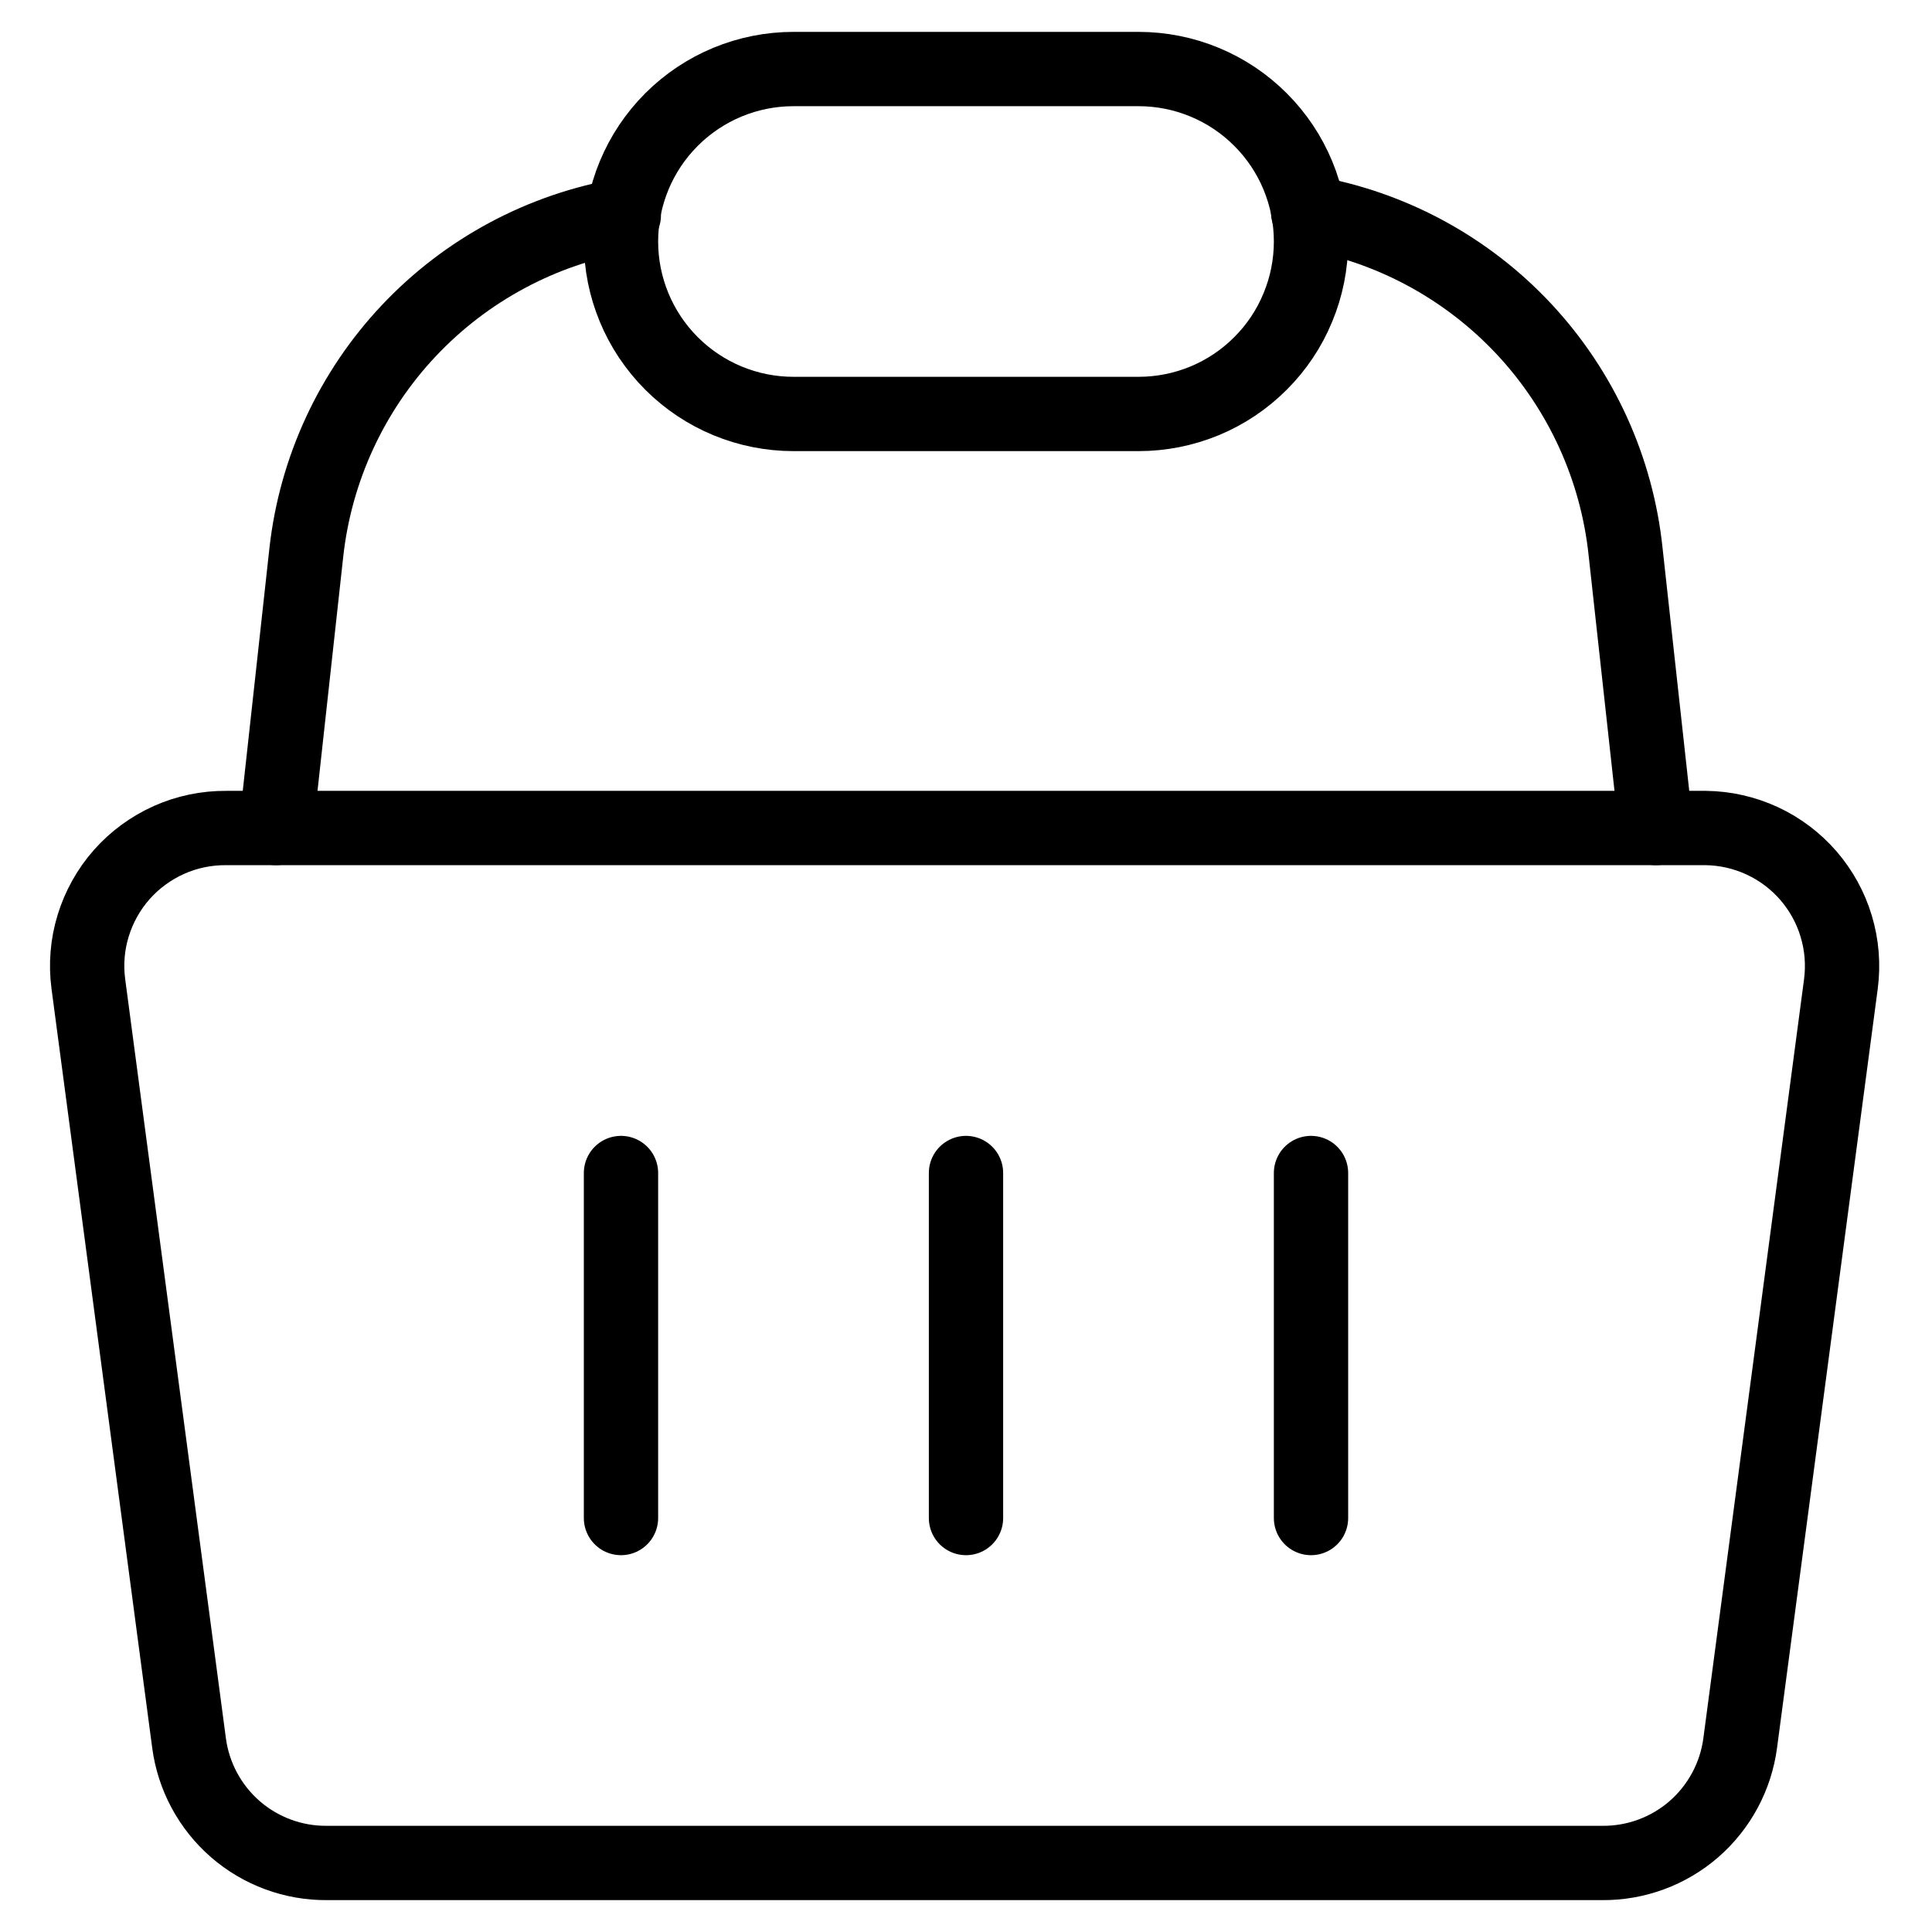
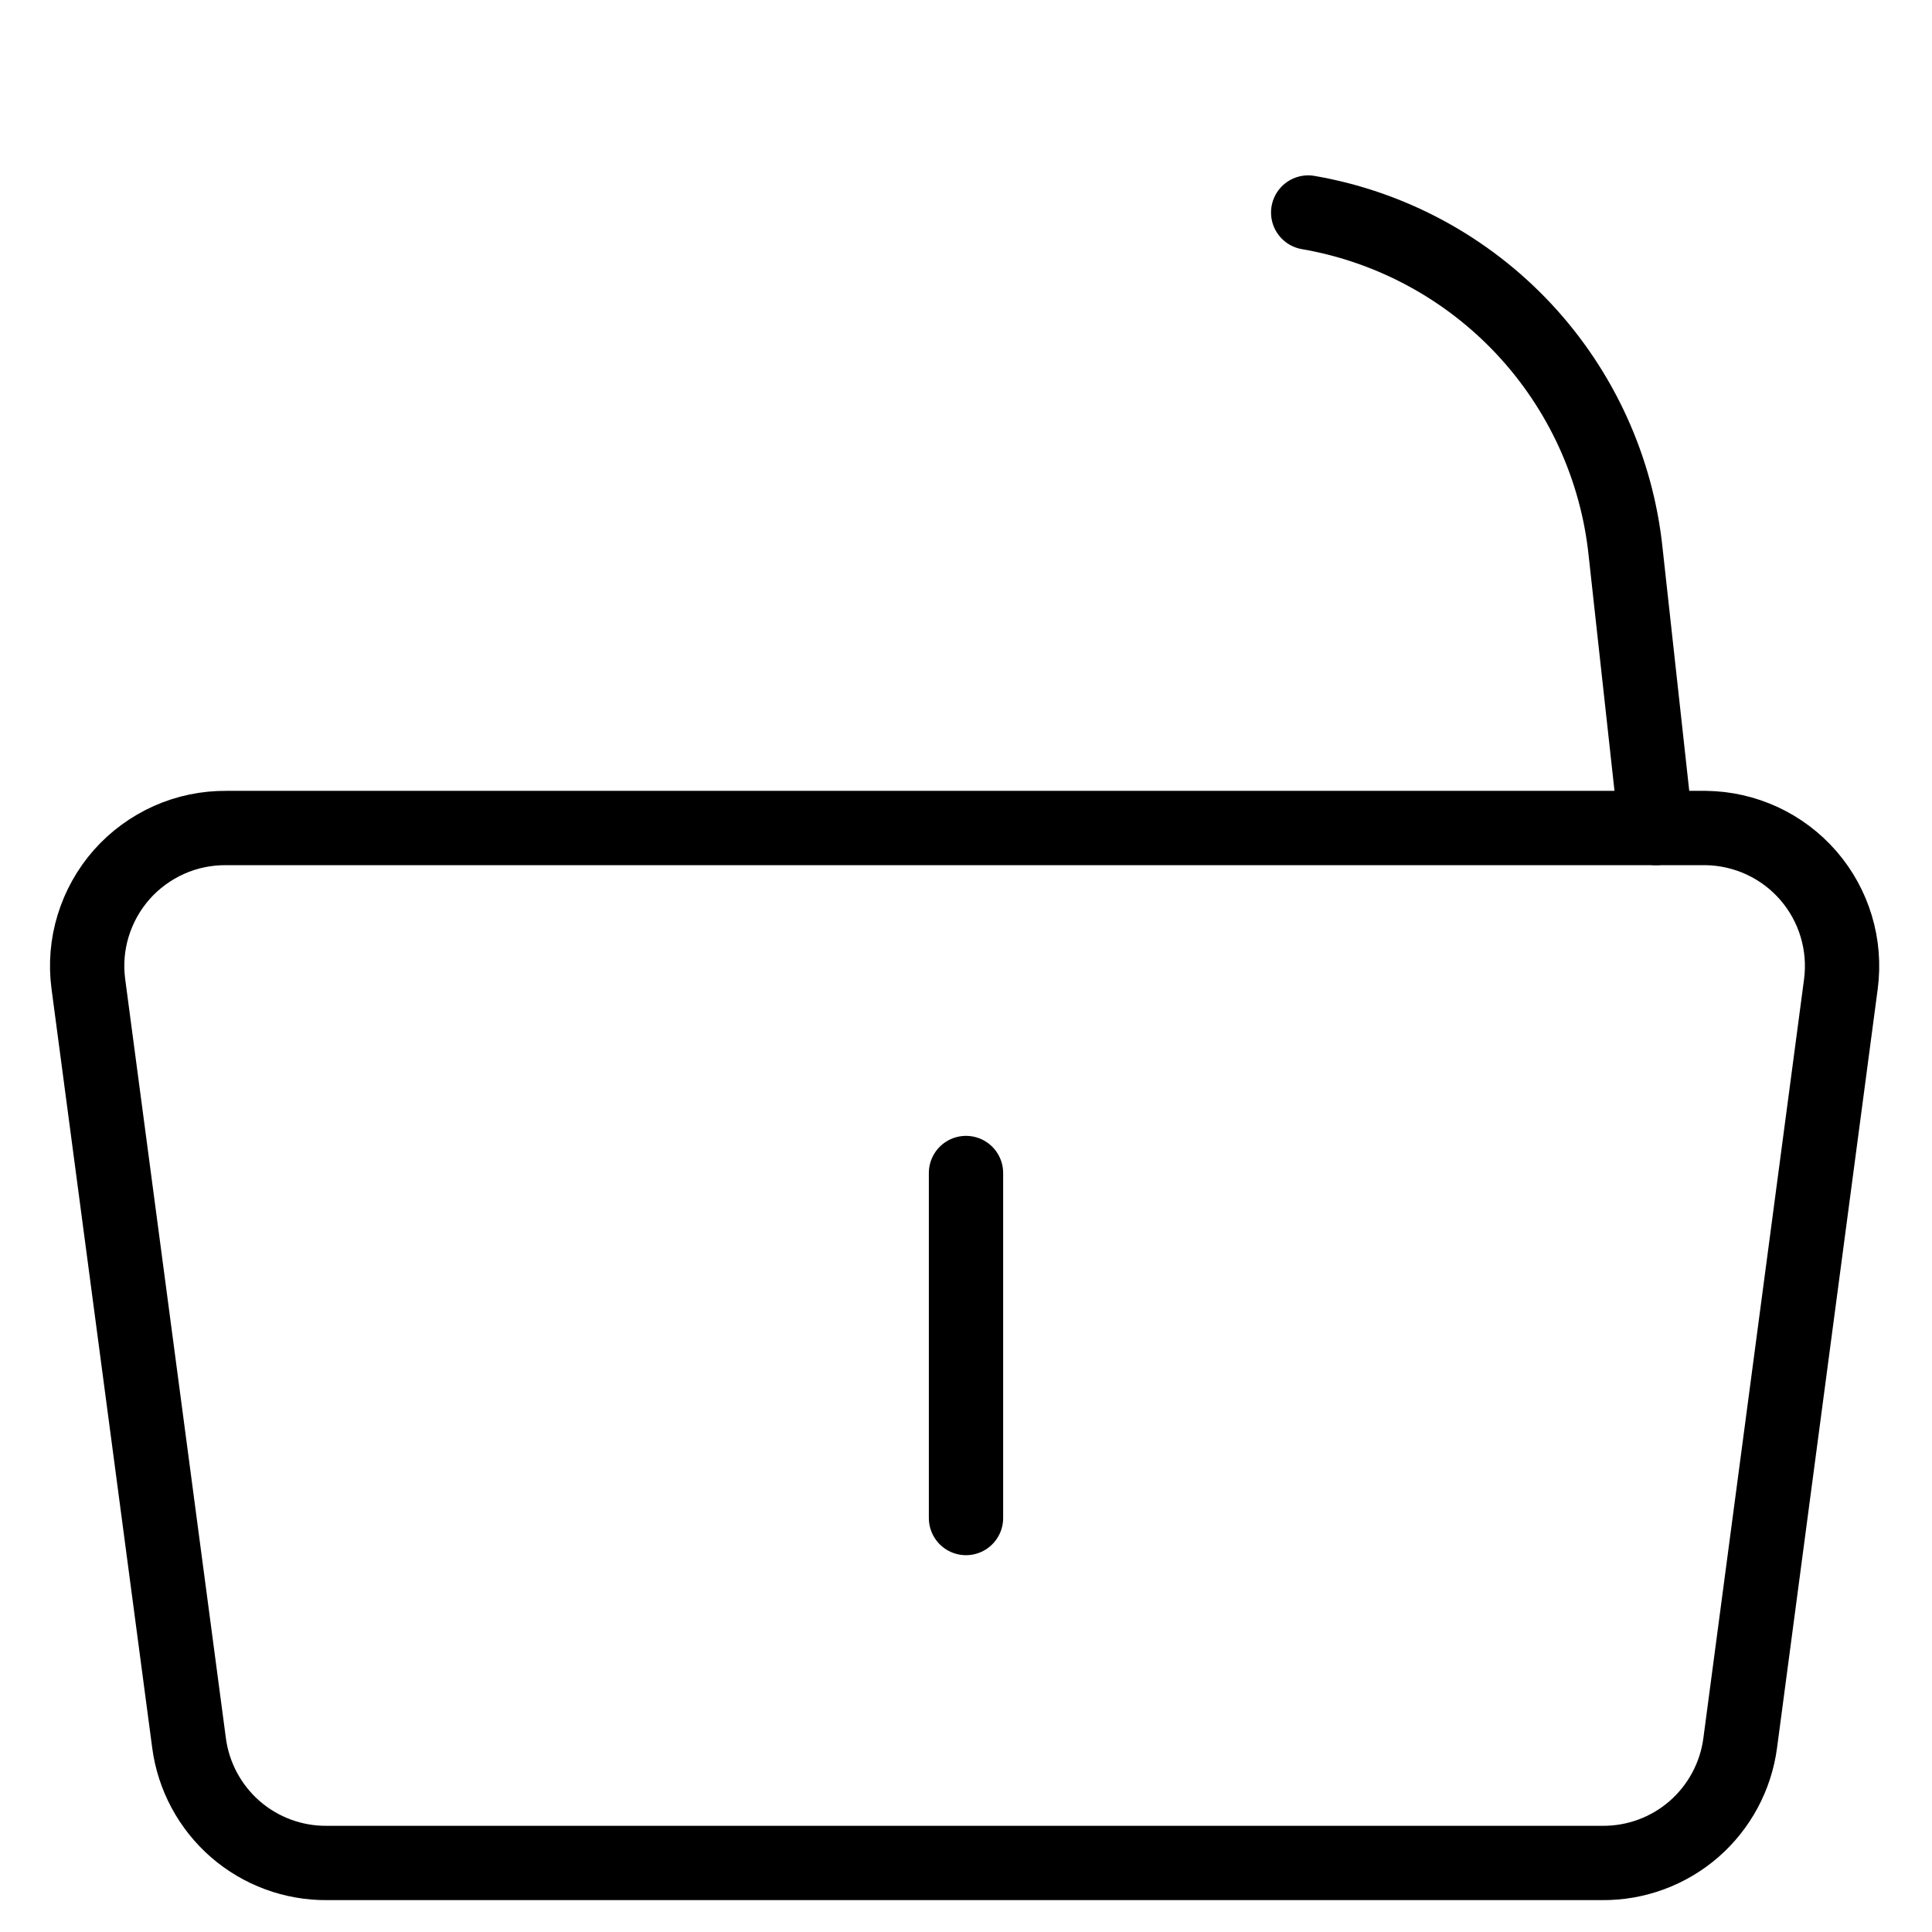
<svg xmlns="http://www.w3.org/2000/svg" width="26" height="26" viewBox="0 0 26 26" fill="none">
  <path d="M22.954 11.143H3.046C2.78 11.141 2.517 11.195 2.275 11.303C2.032 11.412 1.815 11.57 1.639 11.769C1.463 11.968 1.332 12.203 1.254 12.457C1.176 12.71 1.154 12.978 1.189 13.242L2.544 23.456C2.603 23.905 2.825 24.318 3.167 24.616C3.509 24.913 3.948 25.075 4.401 25.071H21.561C22.015 25.075 22.454 24.913 22.796 24.616C23.138 24.318 23.36 23.905 23.419 23.456L24.774 13.242C24.808 12.981 24.787 12.717 24.711 12.465C24.636 12.214 24.508 11.982 24.336 11.783C24.164 11.585 23.952 11.425 23.714 11.315C23.476 11.205 23.217 11.146 22.954 11.143Z" stroke="black" stroke-linecap="round" stroke-linejoin="round" />
-   <path d="M8.357 15.786V20.429" stroke="black" stroke-linecap="round" stroke-linejoin="round" />
  <path d="M13 15.786V20.429" stroke="black" stroke-linecap="round" stroke-linejoin="round" />
-   <path d="M17.643 15.786V20.429" stroke="black" stroke-linecap="round" stroke-linejoin="round" />
  <path d="M17.605 2.86C18.718 3.052 19.737 3.603 20.508 4.427C21.279 5.252 21.76 6.306 21.877 7.429L22.285 11.143" stroke="black" stroke-linecap="round" stroke-linejoin="round" />
-   <path d="M3.715 11.143L4.123 7.429C4.248 6.312 4.732 5.267 5.502 4.45C6.273 3.632 7.288 3.088 8.395 2.897" stroke="black" stroke-linecap="round" stroke-linejoin="round" />
-   <path d="M17.643 3.25C17.643 3.555 17.583 3.857 17.466 4.138C17.35 4.42 17.179 4.676 16.963 4.891C16.748 5.107 16.492 5.278 16.21 5.395C15.928 5.511 15.627 5.571 15.322 5.571H10.679C10.063 5.571 9.473 5.327 9.037 4.891C8.602 4.456 8.357 3.866 8.357 3.25C8.357 2.634 8.602 2.044 9.037 1.609C9.473 1.173 10.063 0.929 10.679 0.929H15.322C15.937 0.929 16.528 1.173 16.963 1.609C17.399 2.044 17.643 2.634 17.643 3.25Z" stroke="black" stroke-linecap="round" stroke-linejoin="round" />
</svg>